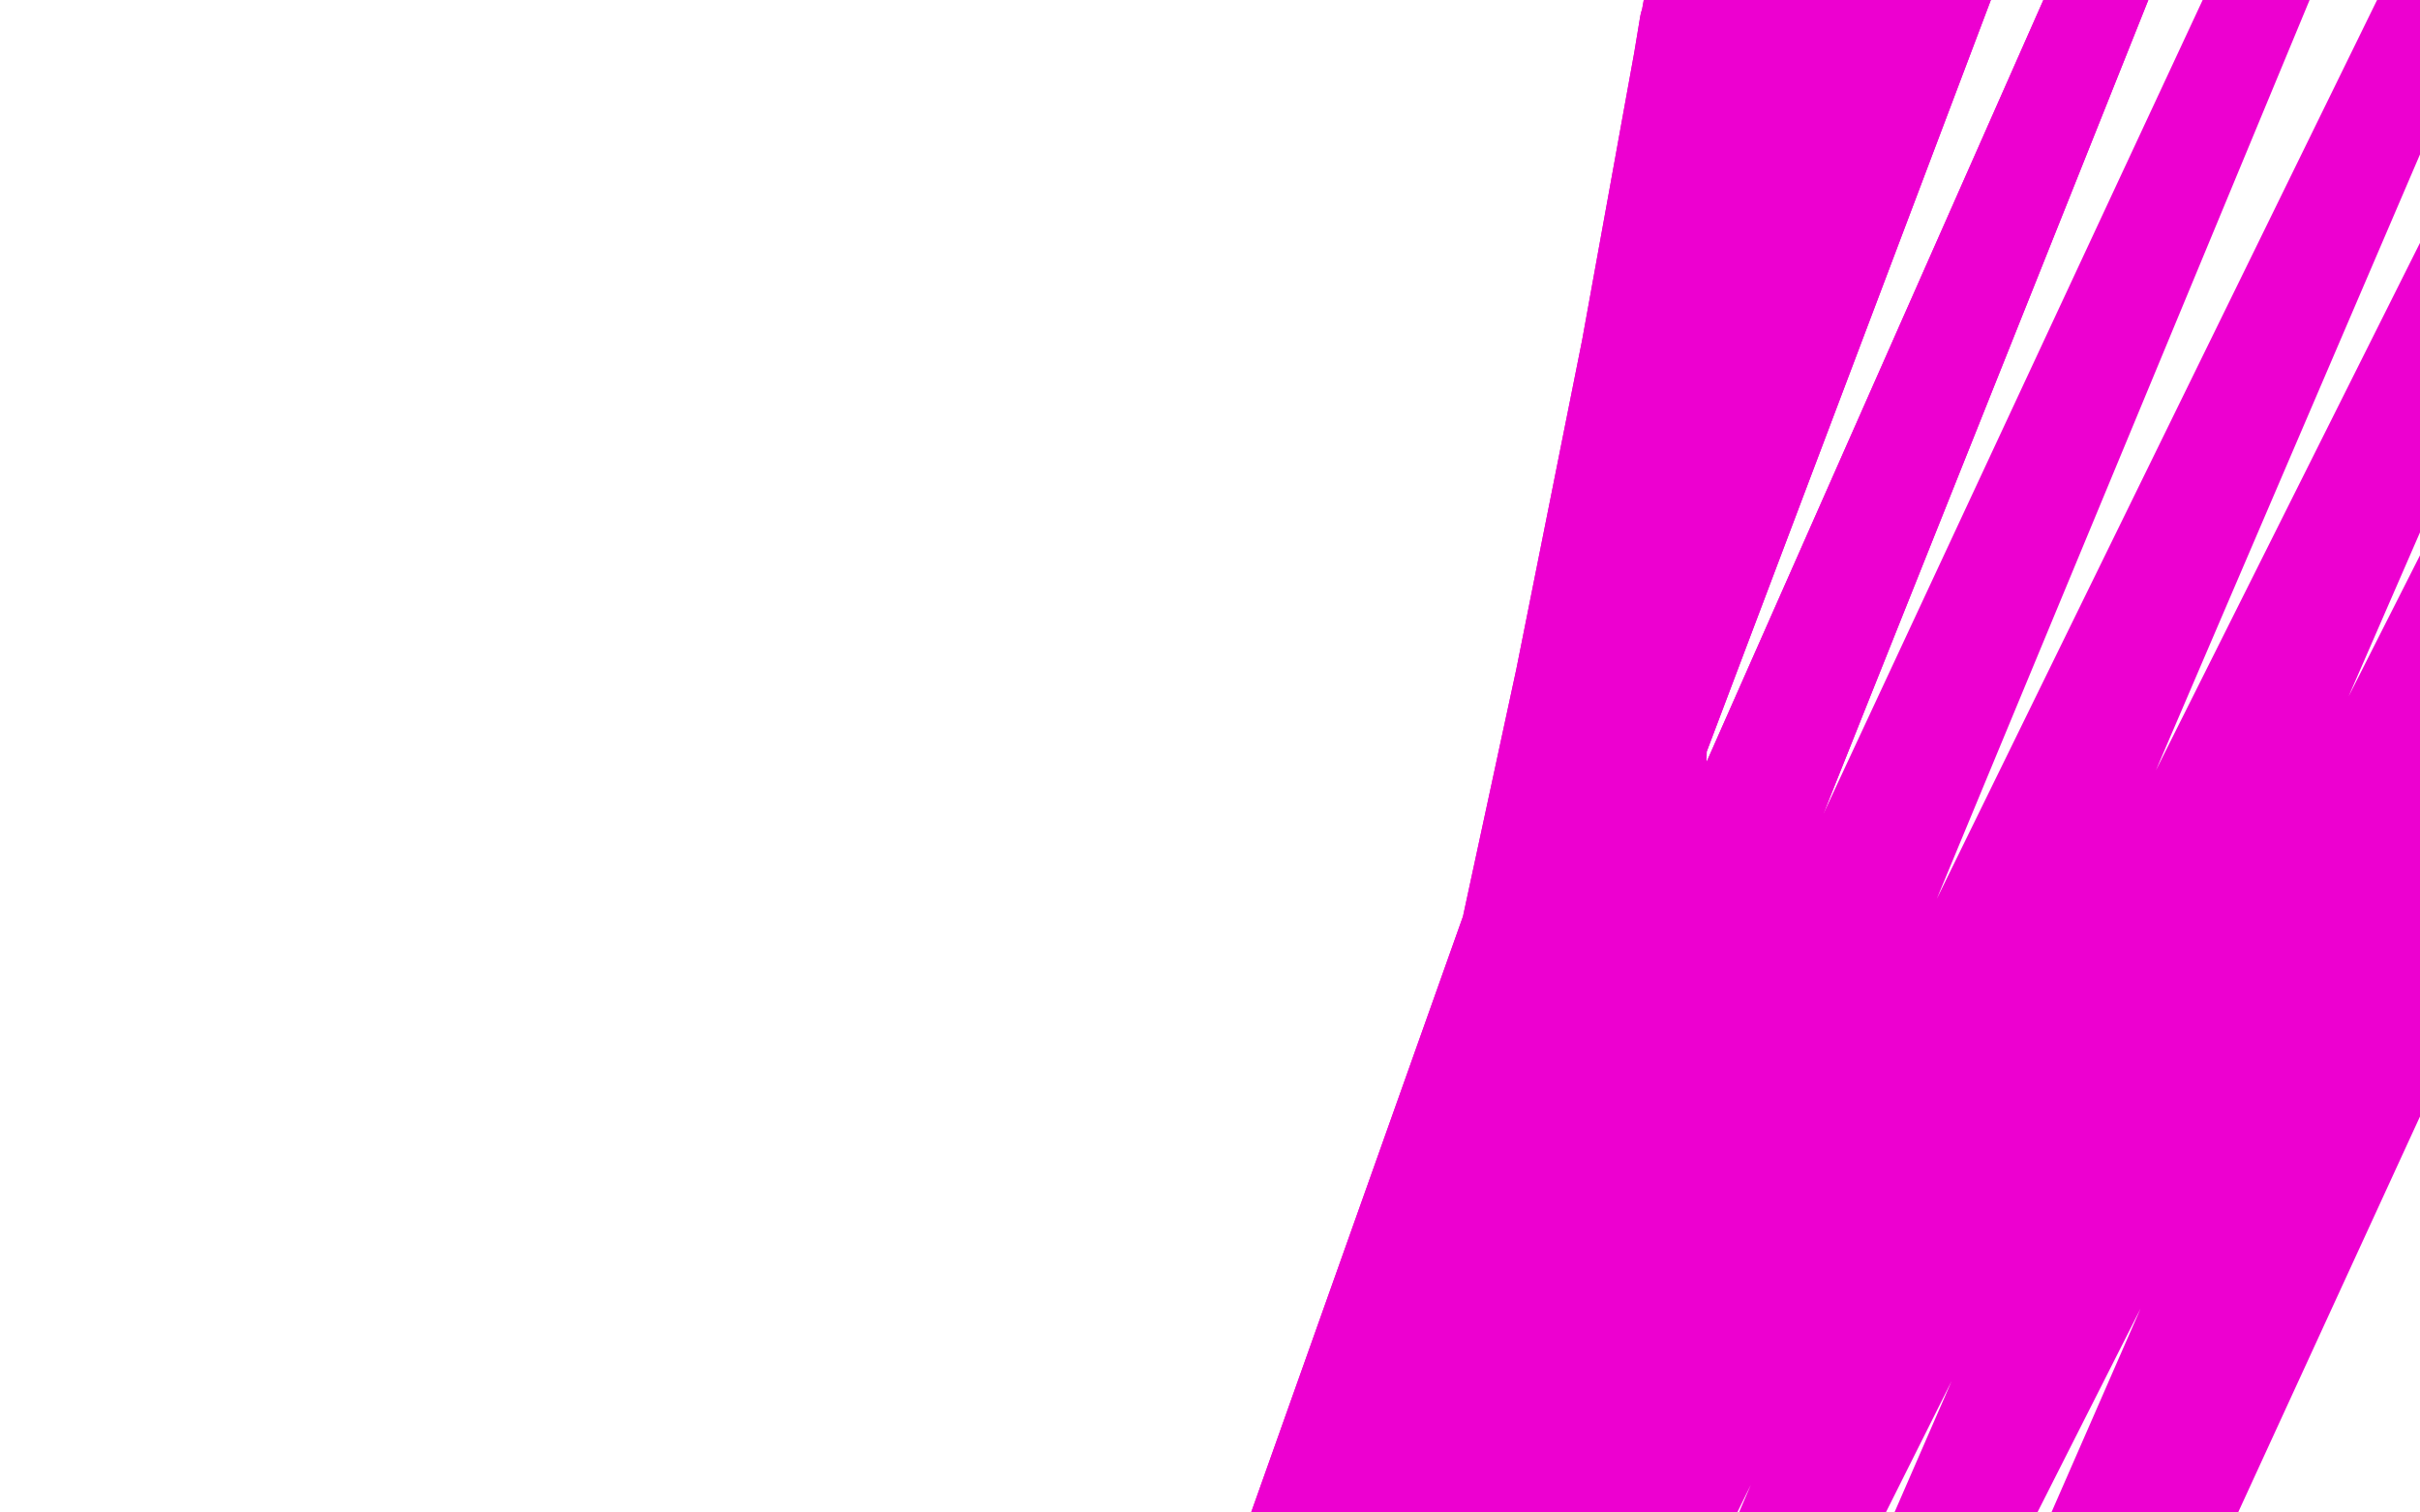
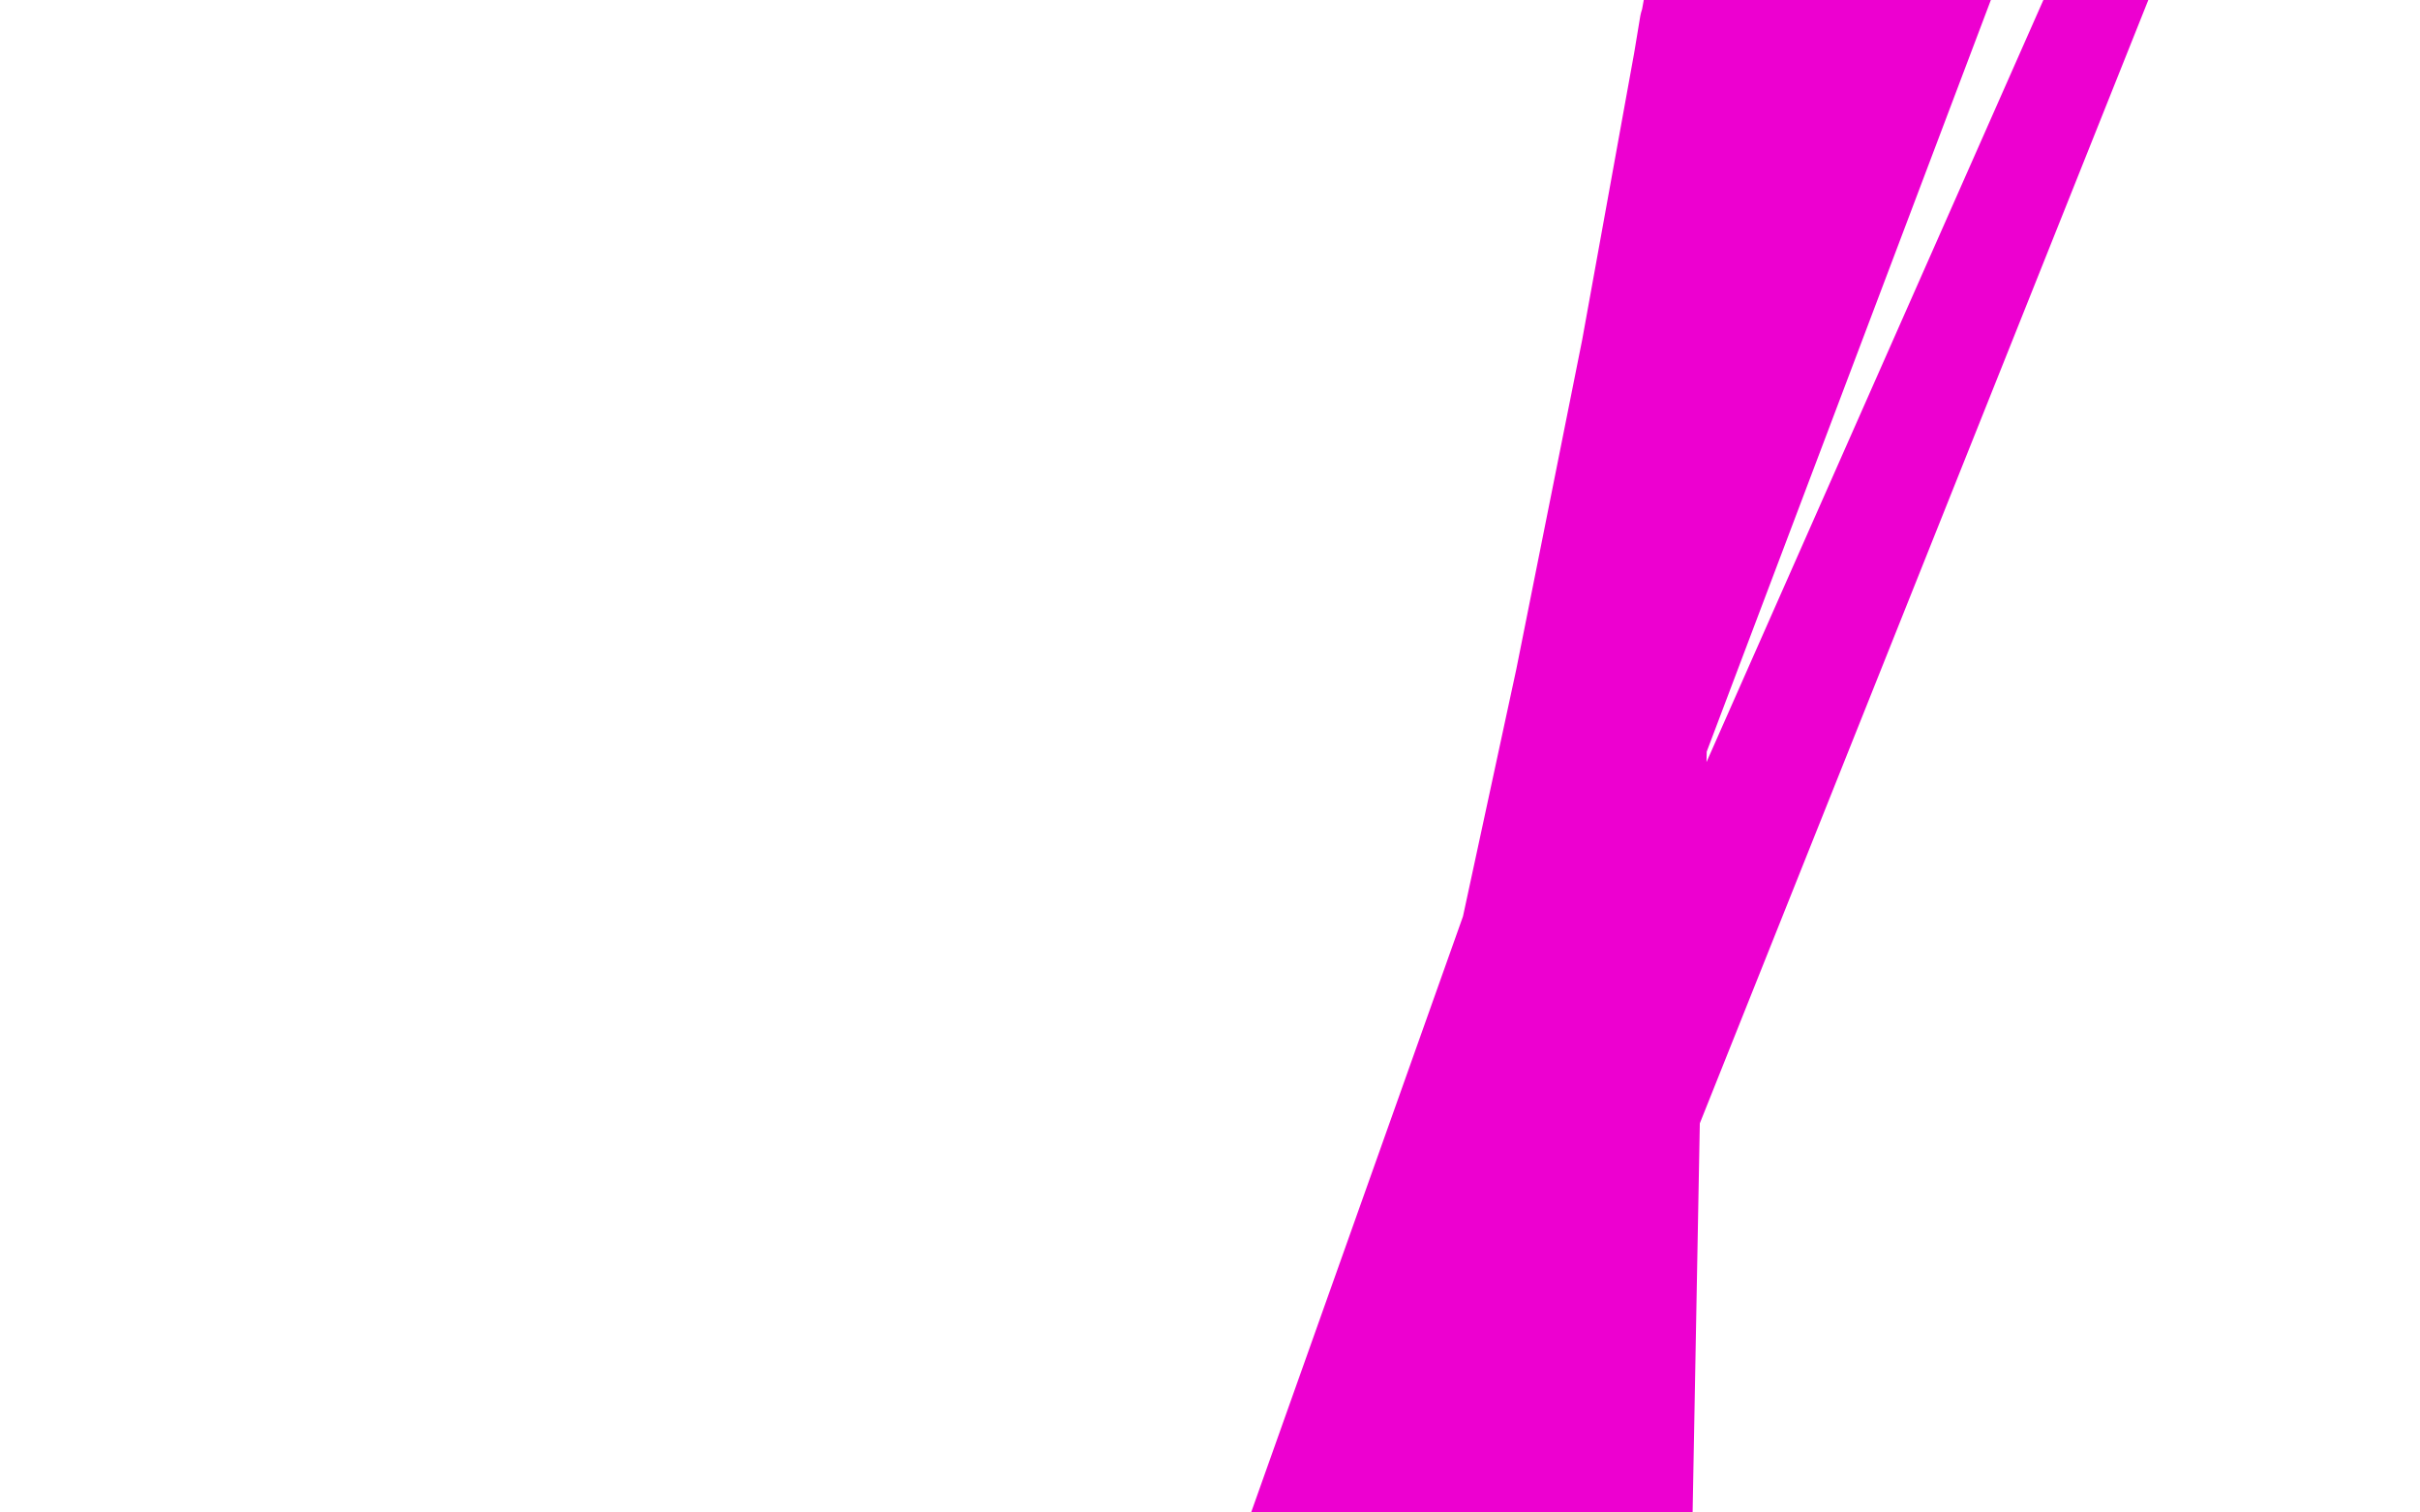
<svg xmlns="http://www.w3.org/2000/svg" width="800" height="500" version="1.1" style="stroke-antialiasing: false">
  <desc>This SVG has been created on https://colorillo.com/</desc>
  <rect x="0" y="0" width="800" height="500" style="fill: rgb(255,255,255); stroke-width:0" />
  <polyline points="560,161 557,161 557,161 554,158 554,158 551,151 551,151 544,529 544,529 541,119 541,119 543,533 543,533 542,97 542,97 539,538 539,538 546,76 546,76 530,547 530,547 553,52 553,52 514,559 514,559 555,26 484,582 555,20 475,589 557,8 459,600 559,-2 449,605 563,-11 439,609 568,-17 431,618 581,-26 421,627 596,-37 413,637 607,-48 405,649 615,-50 395,660 619,-50 385,672 622,-50 375,685 624,-50 363,702 625,-50 353,718 625,-50 346,735 625,-50 341,749 626,-50 339,759 627,-50 338,763 629,-50 338,769 631,-50 337,773 633,-50 336,777 635,-50 334,780 637,-50 333,782 638,-50 333,784 640,-50 334,785 646,-50 338,784 661,-50 348,778 714,-50 391,759" style="fill: none; stroke: #ed00d0; stroke-width: 30; stroke-linejoin: round; stroke-linecap: round; stroke-antialiasing: false; stroke-antialias: 0; opacity: 1.0" />
-   <polyline points="560,161 557,161 557,161 554,158 554,158 551,151 551,151 544,529 544,529 541,119 541,119 543,533 543,533 542,97 542,97 539,538 539,538 546,76 546,76 530,547 530,547 553,52 553,52 514,559 555,26 484,582 555,20 475,589 557,8 459,600 559,-2 449,605 563,-11 439,609 568,-17 431,618 581,-26 421,627 596,-37 413,637 607,-48 405,649 615,-50 395,660 619,-50 385,672 622,-50 375,685 624,-50 363,702 625,-50 353,718 625,-50 346,735 625,-50 341,749 626,-50 339,759 627,-50 338,763 629,-50 338,769 631,-50 337,773 633,-50 336,777 635,-50 334,780 637,-50 333,782 638,-50 333,784 640,-50 334,785 646,-50 338,784 661,-50 348,778 714,-50 391,759 768,-50 442,736 827,-50 499,715 882,-50 556,699 935,-50 611,691 976,-50 637,688" style="fill: none; stroke: #ed00d0; stroke-width: 30; stroke-linejoin: round; stroke-linecap: round; stroke-antialiasing: false; stroke-antialias: 0; opacity: 1.0" />
</svg>